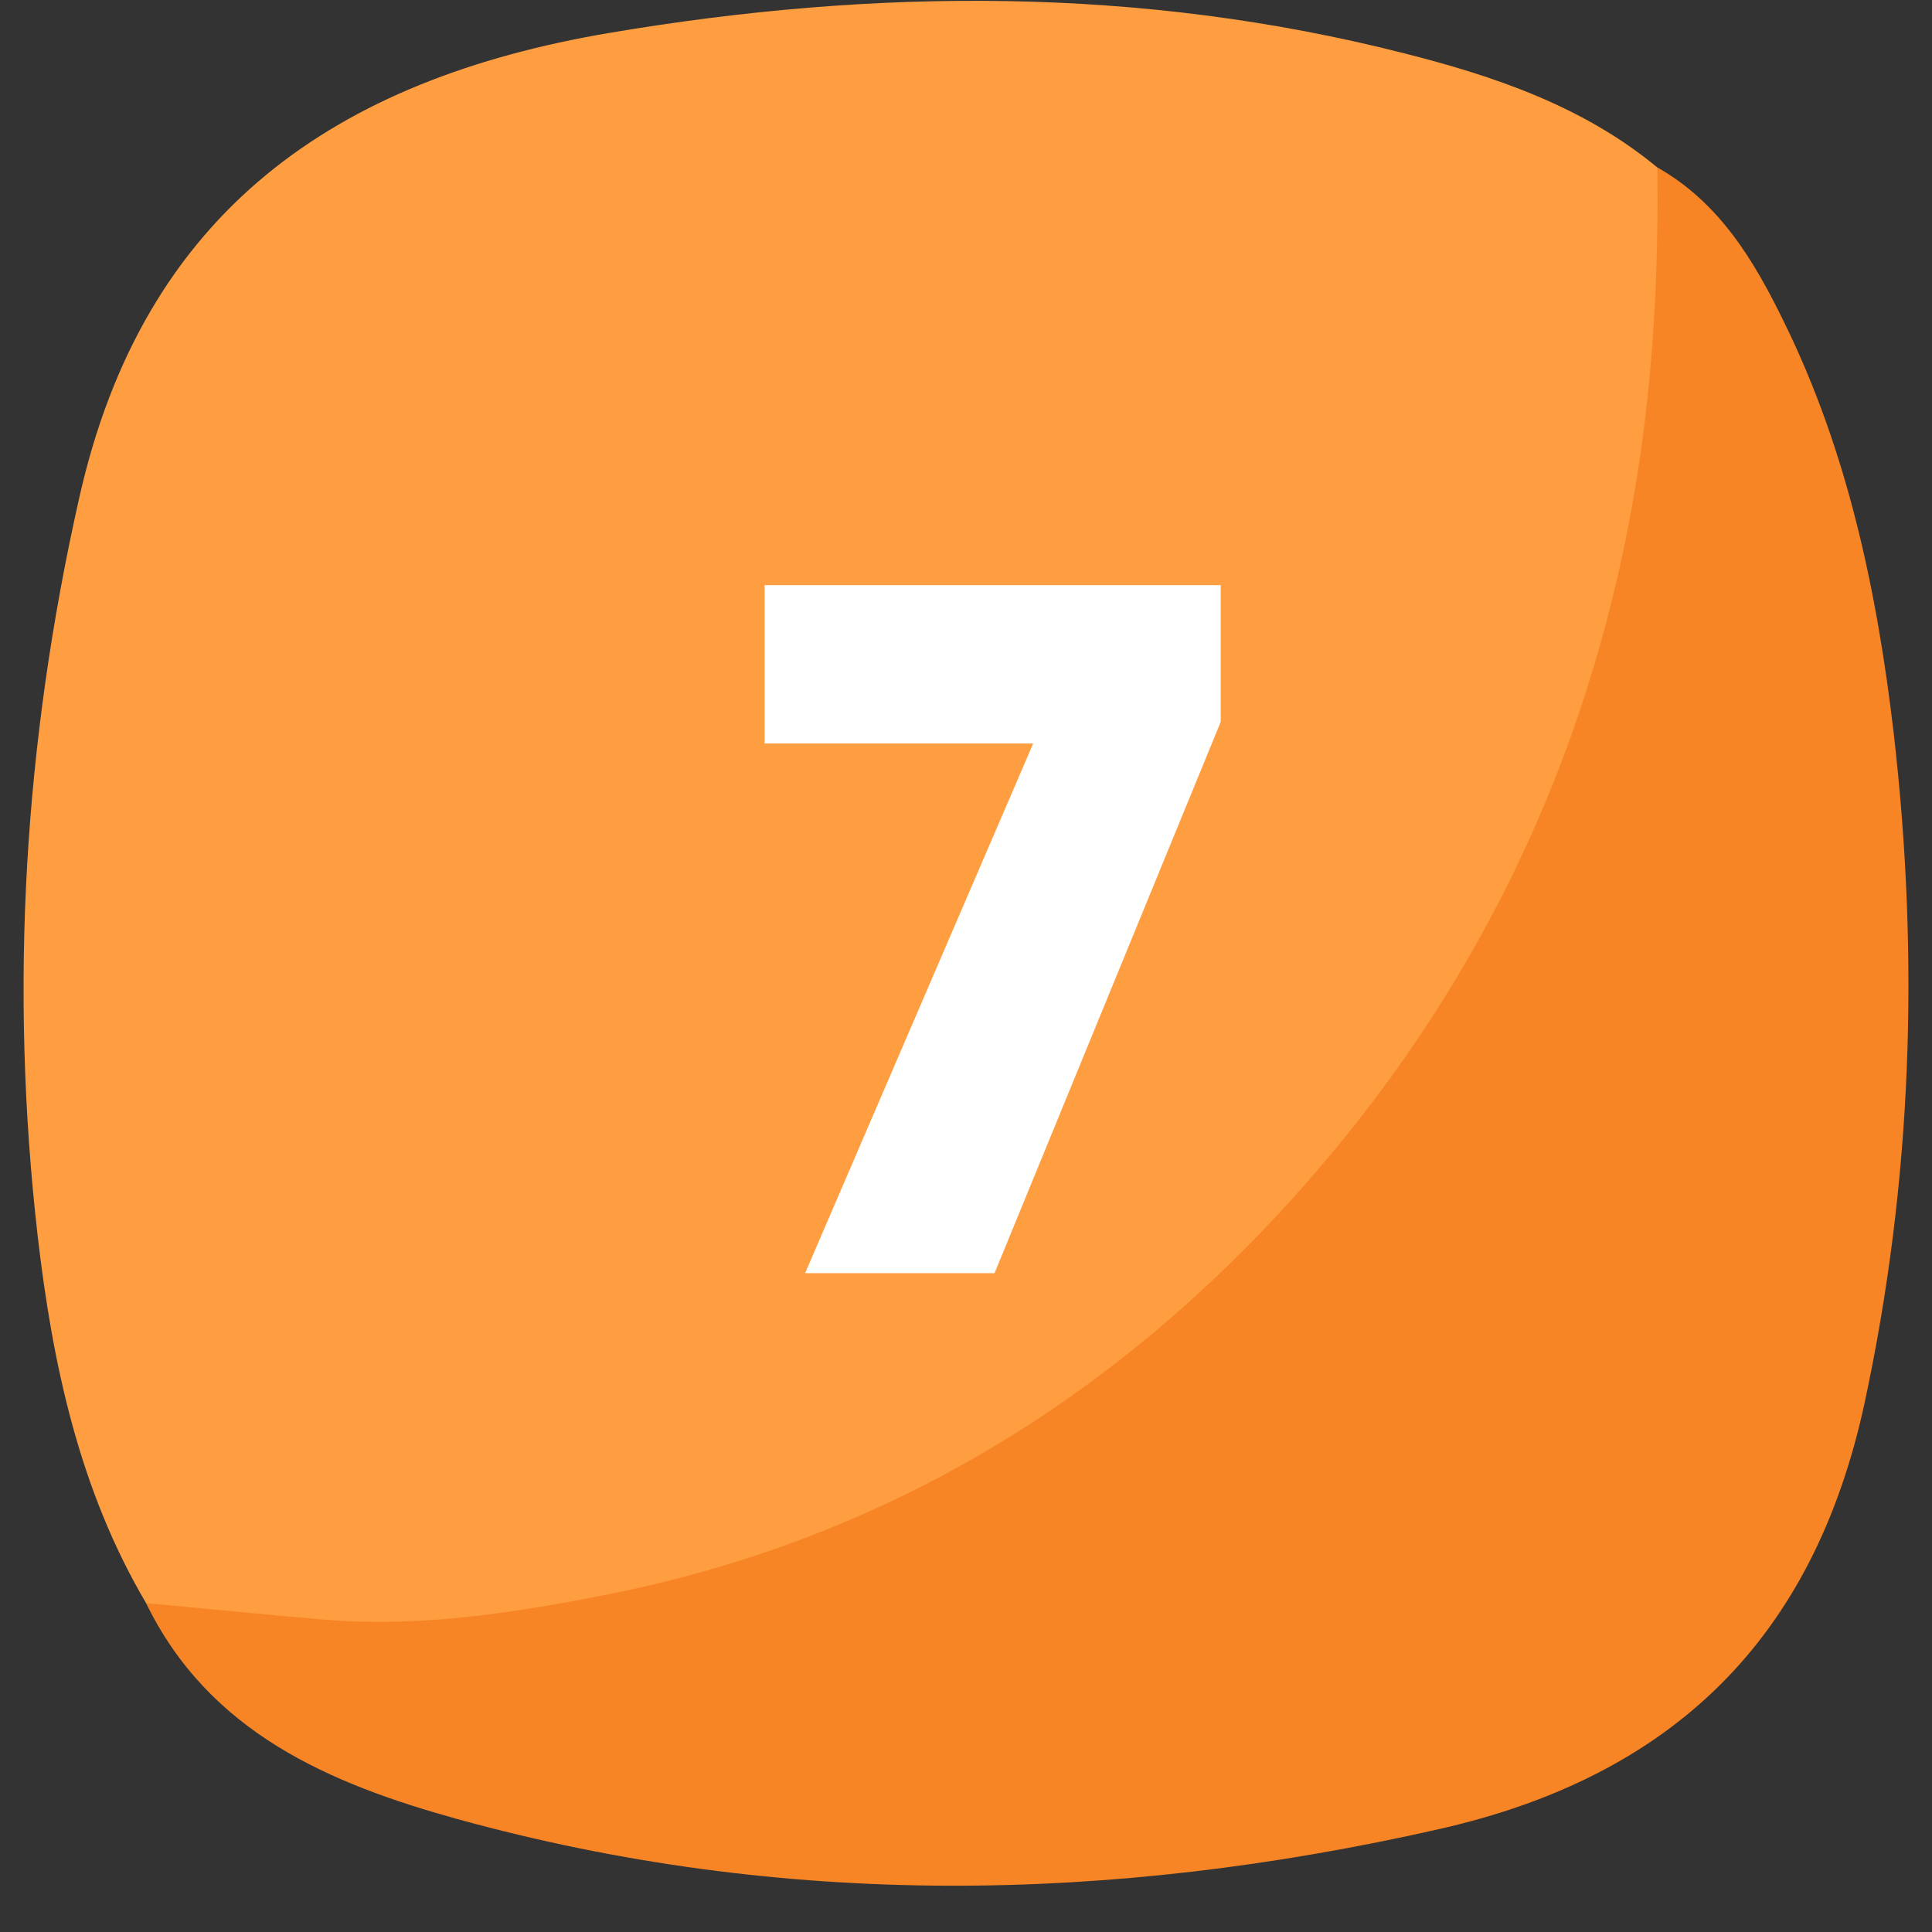
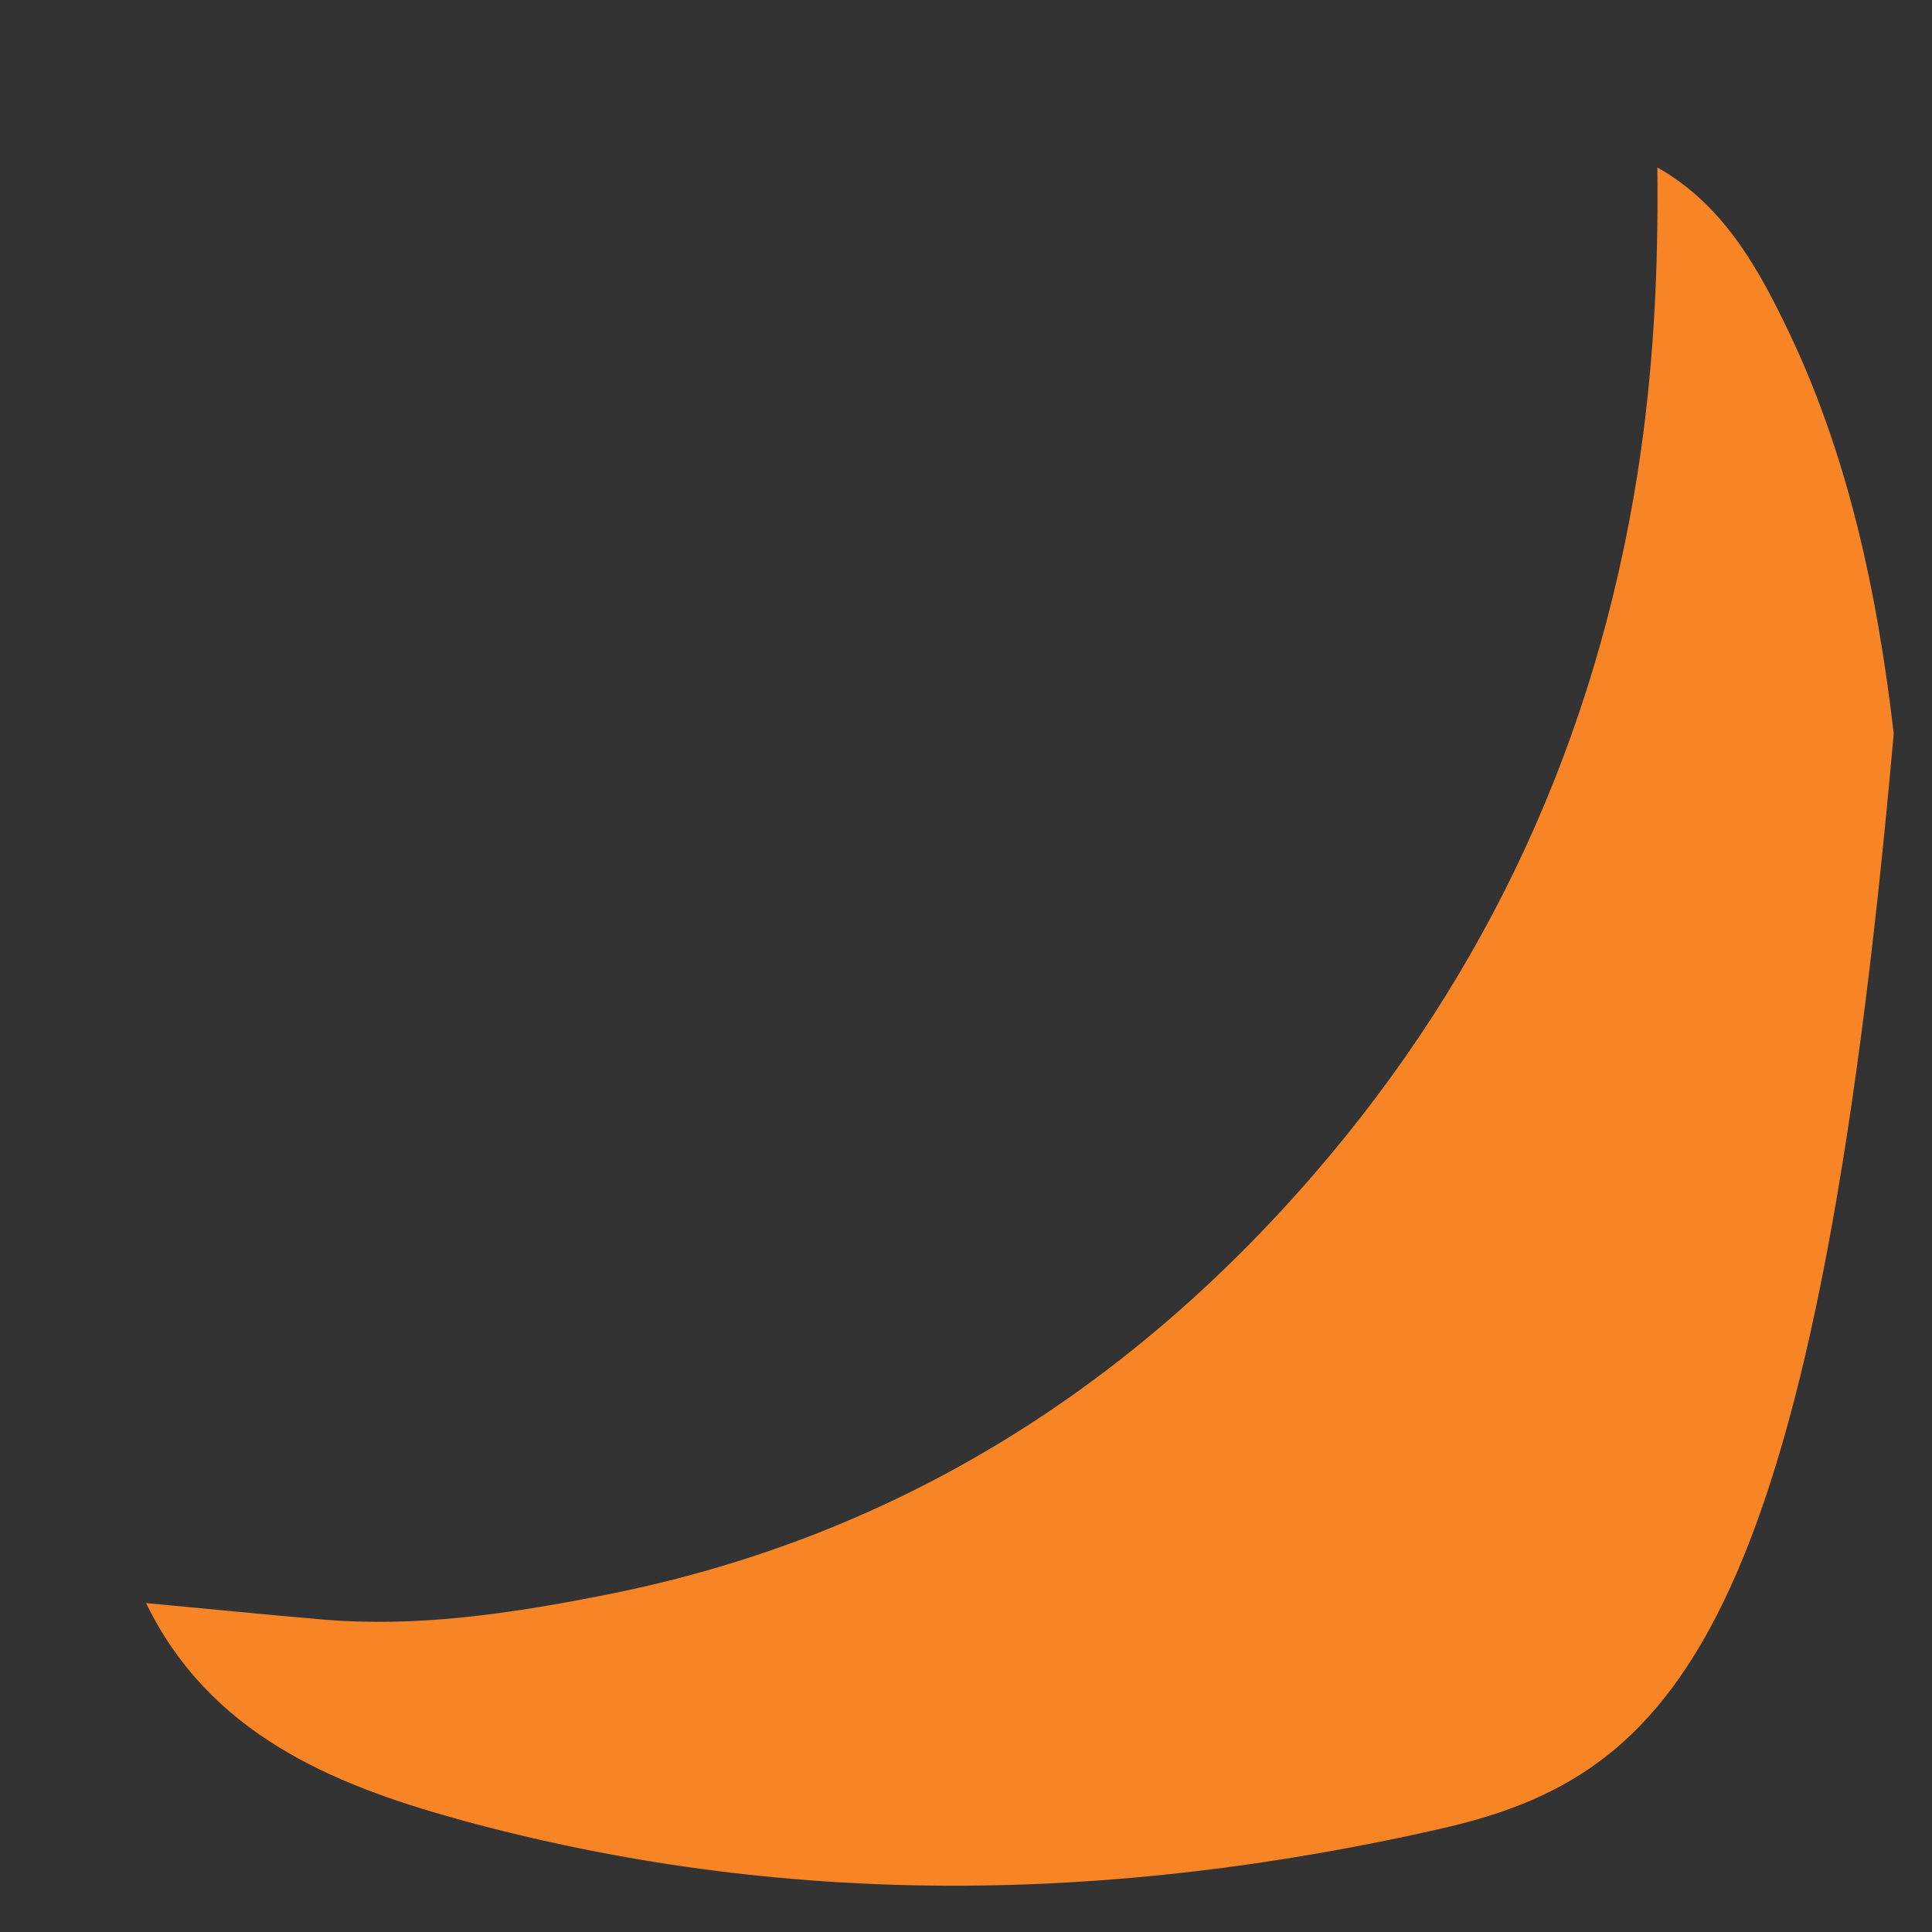
<svg xmlns="http://www.w3.org/2000/svg" width="41" height="41" viewBox="0 0 41 41" fill="none">
  <rect x="0" y="0" width="41" height="41" fill="#333333" stroke="none" />
  <g clip-path="url(#clip0_107_905)">
    <g clip-path="url(#clip1_107_905)">
-       <path d="M3.1 34.02C1.679 31.613 1.112 28.931 0.798 26.217C0.198 20.961 0.511 15.758 1.679 10.576C3.046 4.467 7.136 1.679 12.934 0.698C18.578 -0.256 24.203 -0.289 29.774 1.125C31.702 1.612 33.603 2.252 35.178 3.56C35.738 4.727 35.525 5.974 35.431 7.161C34.891 13.791 32.663 19.78 28.319 24.869C23.809 30.165 18.131 33.46 11.193 34.454C8.991 34.767 6.776 34.754 4.574 34.467C4.061 34.401 3.54 34.334 3.1 34.02Z" fill="#FE9E40" />
-       <path d="M3.1 34.02C4.341 34.134 5.582 34.261 6.829 34.367C8.831 34.541 10.799 34.247 12.741 33.867C18.845 32.687 23.863 29.572 27.892 24.91C31.588 20.634 33.864 15.665 34.751 10.049C35.091 7.888 35.198 5.727 35.171 3.553C36.492 4.3 37.226 5.534 37.86 6.835C39.214 9.589 39.835 12.557 40.188 15.565C40.736 20.327 40.582 25.063 39.568 29.779C38.487 34.781 35.492 37.696 30.541 38.816C23.569 40.397 16.617 40.51 9.705 38.603C7.01 37.855 4.434 36.775 3.093 34.007L3.1 34.02Z" fill="#F78525" />
+       <path d="M3.1 34.02C4.341 34.134 5.582 34.261 6.829 34.367C8.831 34.541 10.799 34.247 12.741 33.867C18.845 32.687 23.863 29.572 27.892 24.91C31.588 20.634 33.864 15.665 34.751 10.049C35.091 7.888 35.198 5.727 35.171 3.553C36.492 4.3 37.226 5.534 37.86 6.835C39.214 9.589 39.835 12.557 40.188 15.565C38.487 34.781 35.492 37.696 30.541 38.816C23.569 40.397 16.617 40.51 9.705 38.603C7.01 37.855 4.434 36.775 3.093 34.007L3.1 34.02Z" fill="#F78525" />
    </g>
-     <path d="M25.906 15.318L21.106 27.018H17.086L21.926 15.778H16.226V12.418H25.906V15.318Z" fill="white" />
  </g>
  <defs>
    <clipPath id="clip0_107_905">
      <rect width="40" height="40" fill="white" transform="translate(0.5 0.018)" />
    </clipPath>
    <clipPath id="clip1_107_905">
      <rect width="40" height="40" fill="white" transform="translate(0.5 0.018)" />
    </clipPath>
  </defs>
</svg>